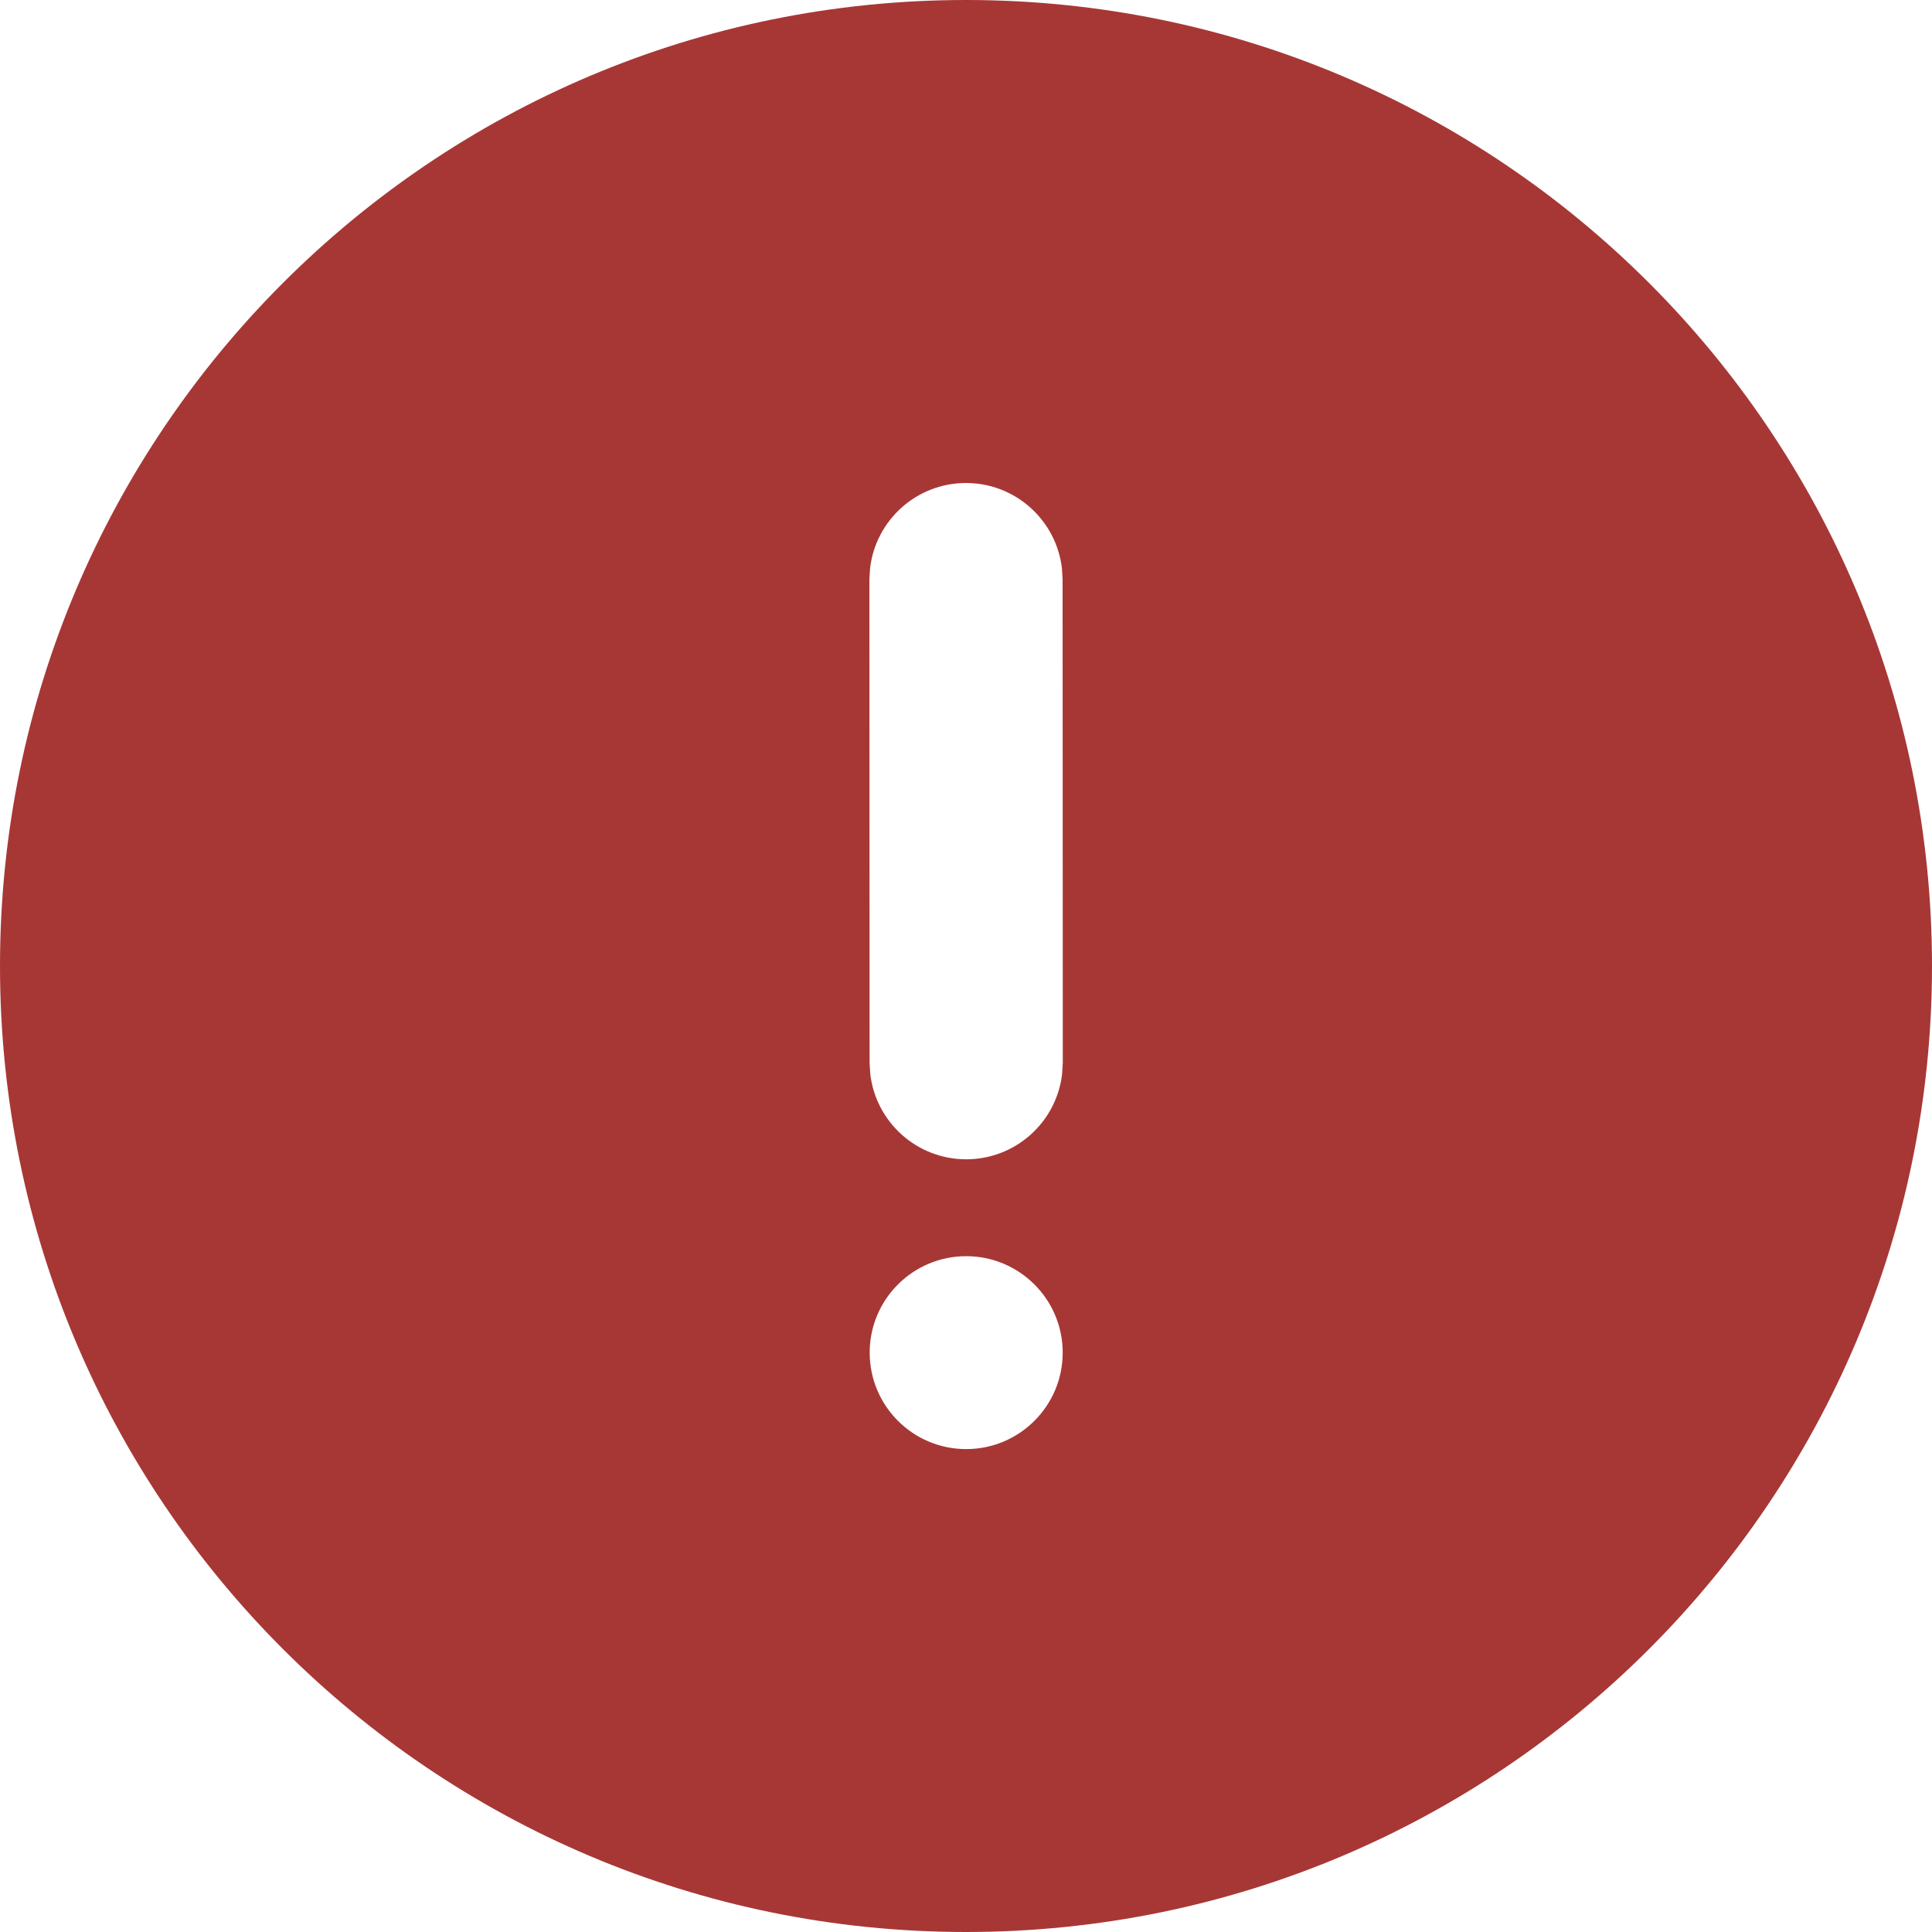
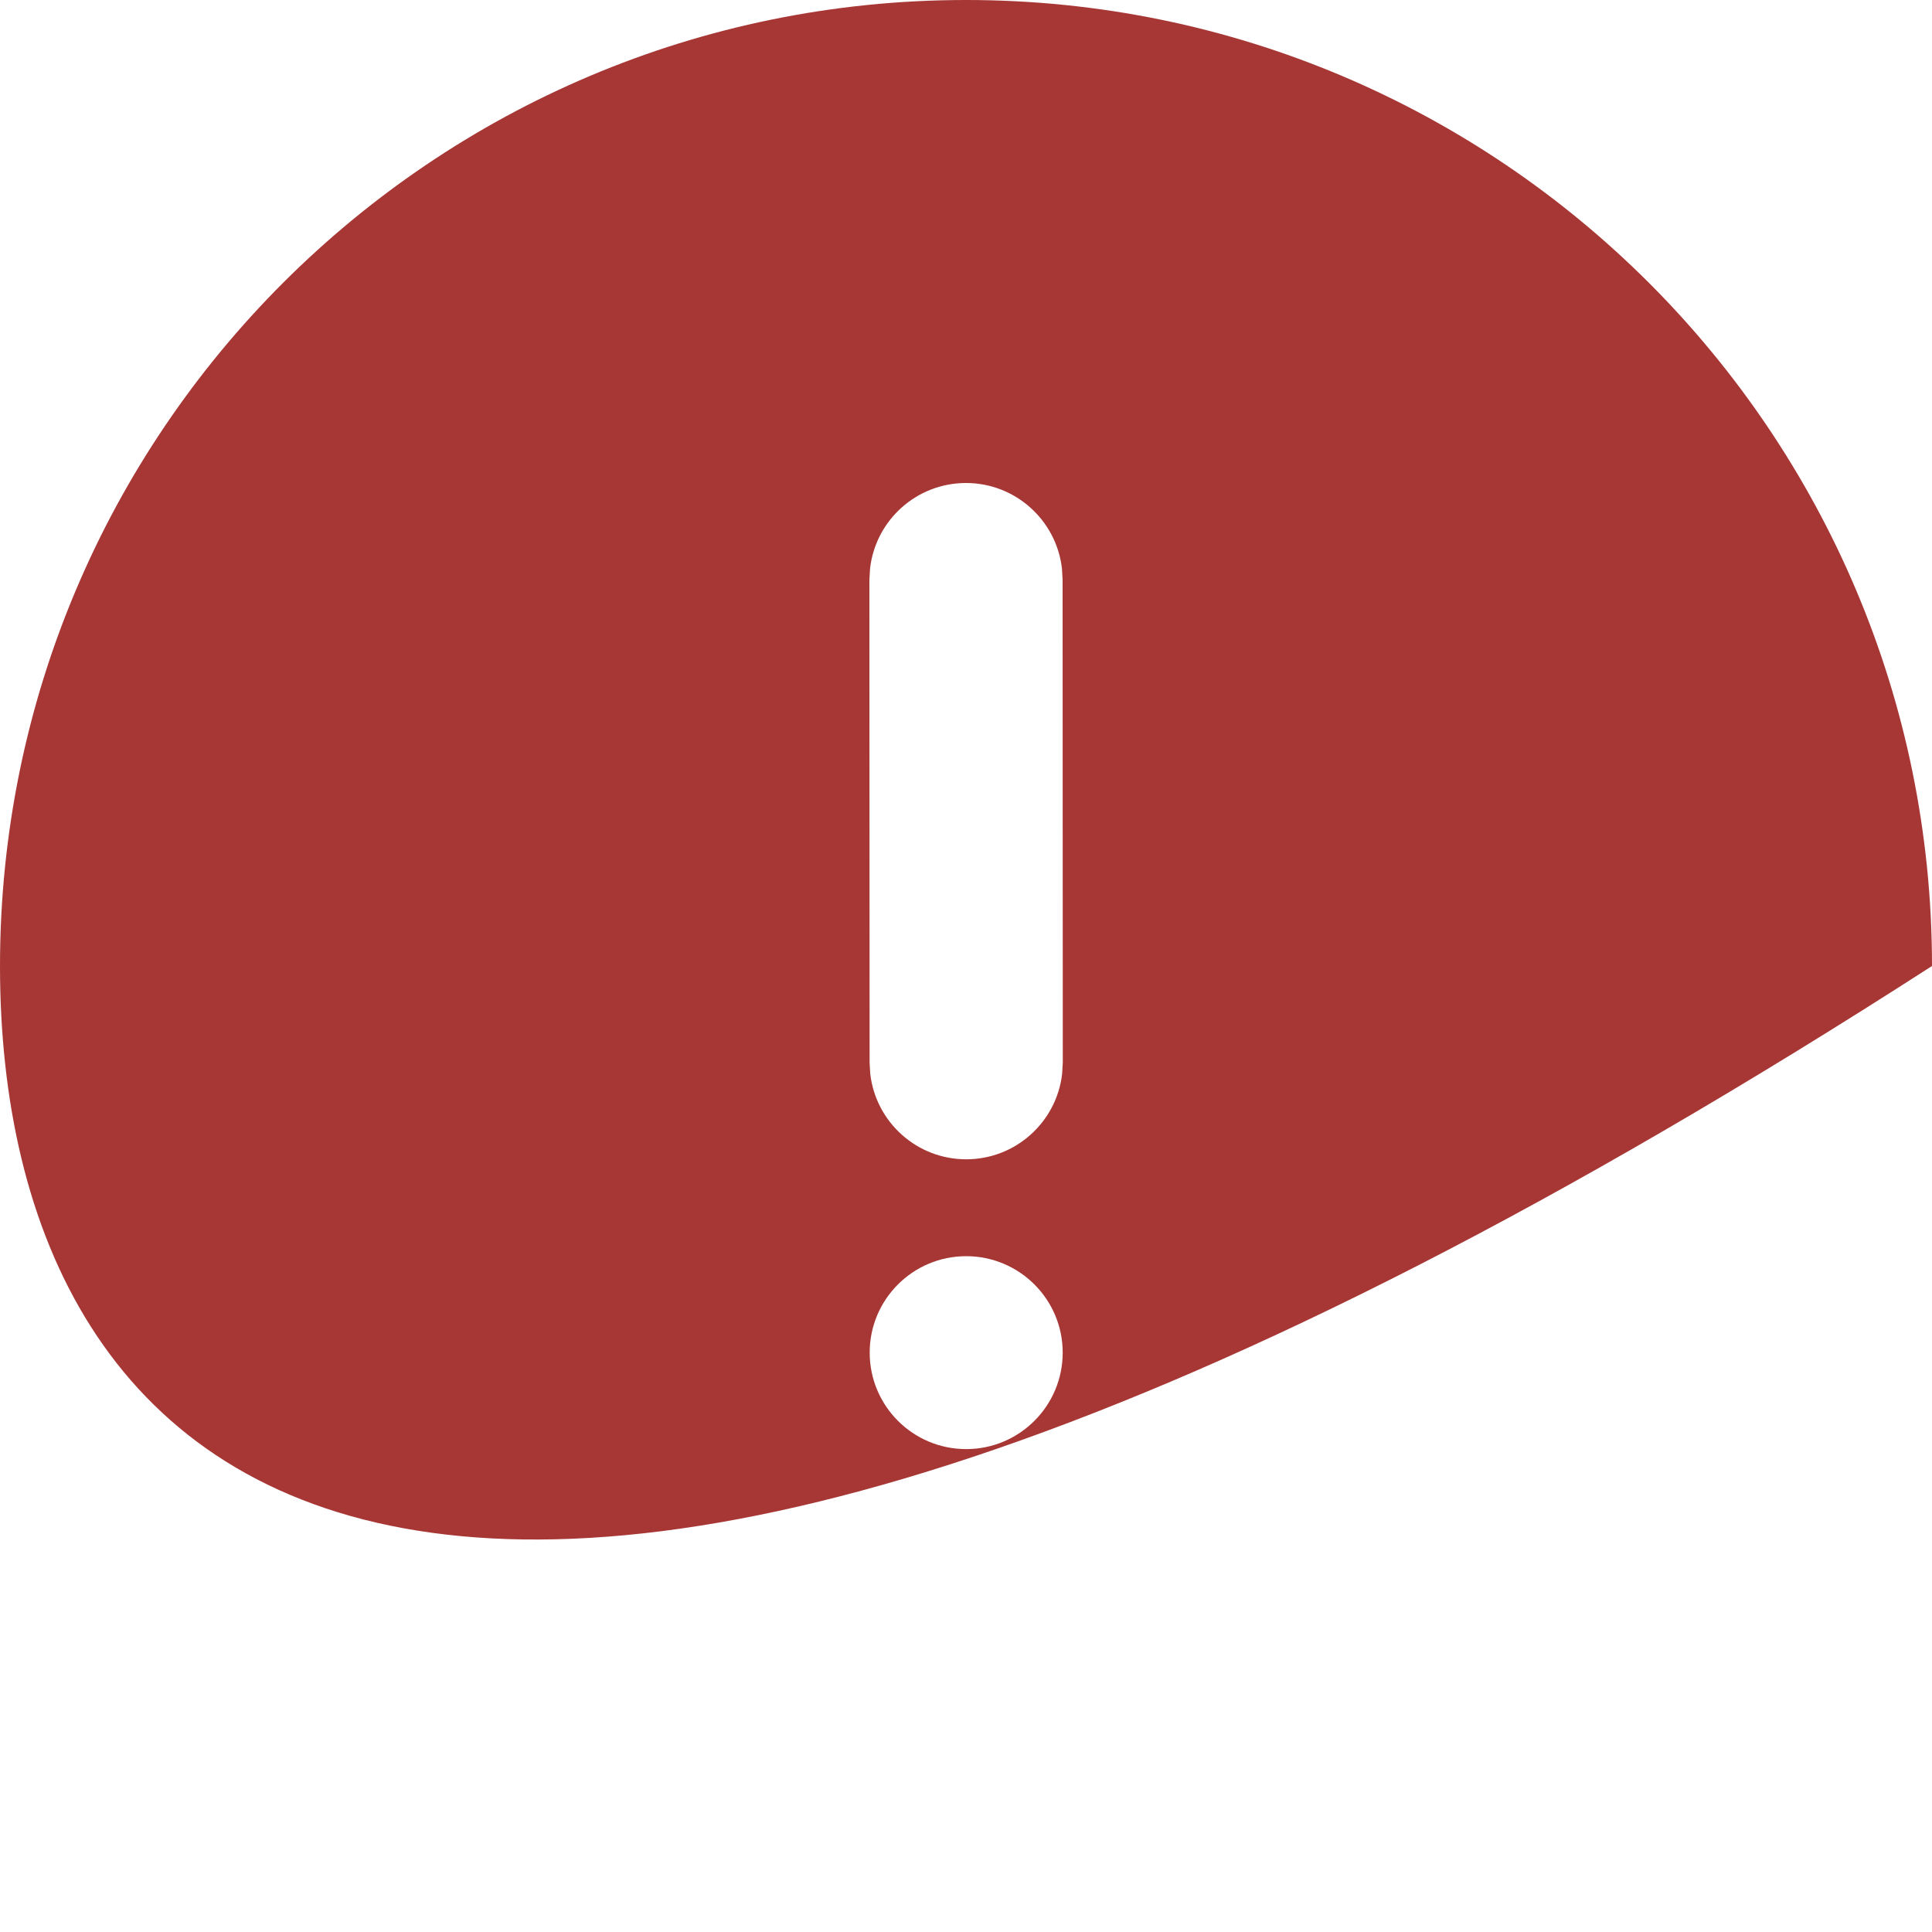
<svg xmlns="http://www.w3.org/2000/svg" width="20" height="20" viewBox="0 0 20 20" fill="none">
-   <path d="M10 0C15.523 0 20 4.478 20 10C20 15.522 15.523 20 10 20C4.477 20 0 15.522 0 10C0 4.478 4.477 0 10 0ZM10.002 13.004C9.45 13.004 9.003 13.451 9.003 14.002C9.003 14.554 9.45 15.001 10.002 15.001C10.553 15.001 11.001 14.554 11.001 14.002C11.001 13.451 10.553 13.004 10.002 13.004ZM10 5C9.487 5 9.064 5.386 9.007 5.884L9 6L9.002 11.001L9.009 11.118C9.067 11.615 9.489 12.001 10.002 12.001C10.515 12.001 10.938 11.614 10.995 11.117L11.002 11.001L11 6L10.993 5.883C10.935 5.386 10.512 5 10 5Z" fill="#A73735" />
+   <path d="M10 0C15.523 0 20 4.478 20 10C4.477 20 0 15.522 0 10C0 4.478 4.477 0 10 0ZM10.002 13.004C9.45 13.004 9.003 13.451 9.003 14.002C9.003 14.554 9.45 15.001 10.002 15.001C10.553 15.001 11.001 14.554 11.001 14.002C11.001 13.451 10.553 13.004 10.002 13.004ZM10 5C9.487 5 9.064 5.386 9.007 5.884L9 6L9.002 11.001L9.009 11.118C9.067 11.615 9.489 12.001 10.002 12.001C10.515 12.001 10.938 11.614 10.995 11.117L11.002 11.001L11 6L10.993 5.883C10.935 5.386 10.512 5 10 5Z" fill="#A73735" />
</svg>